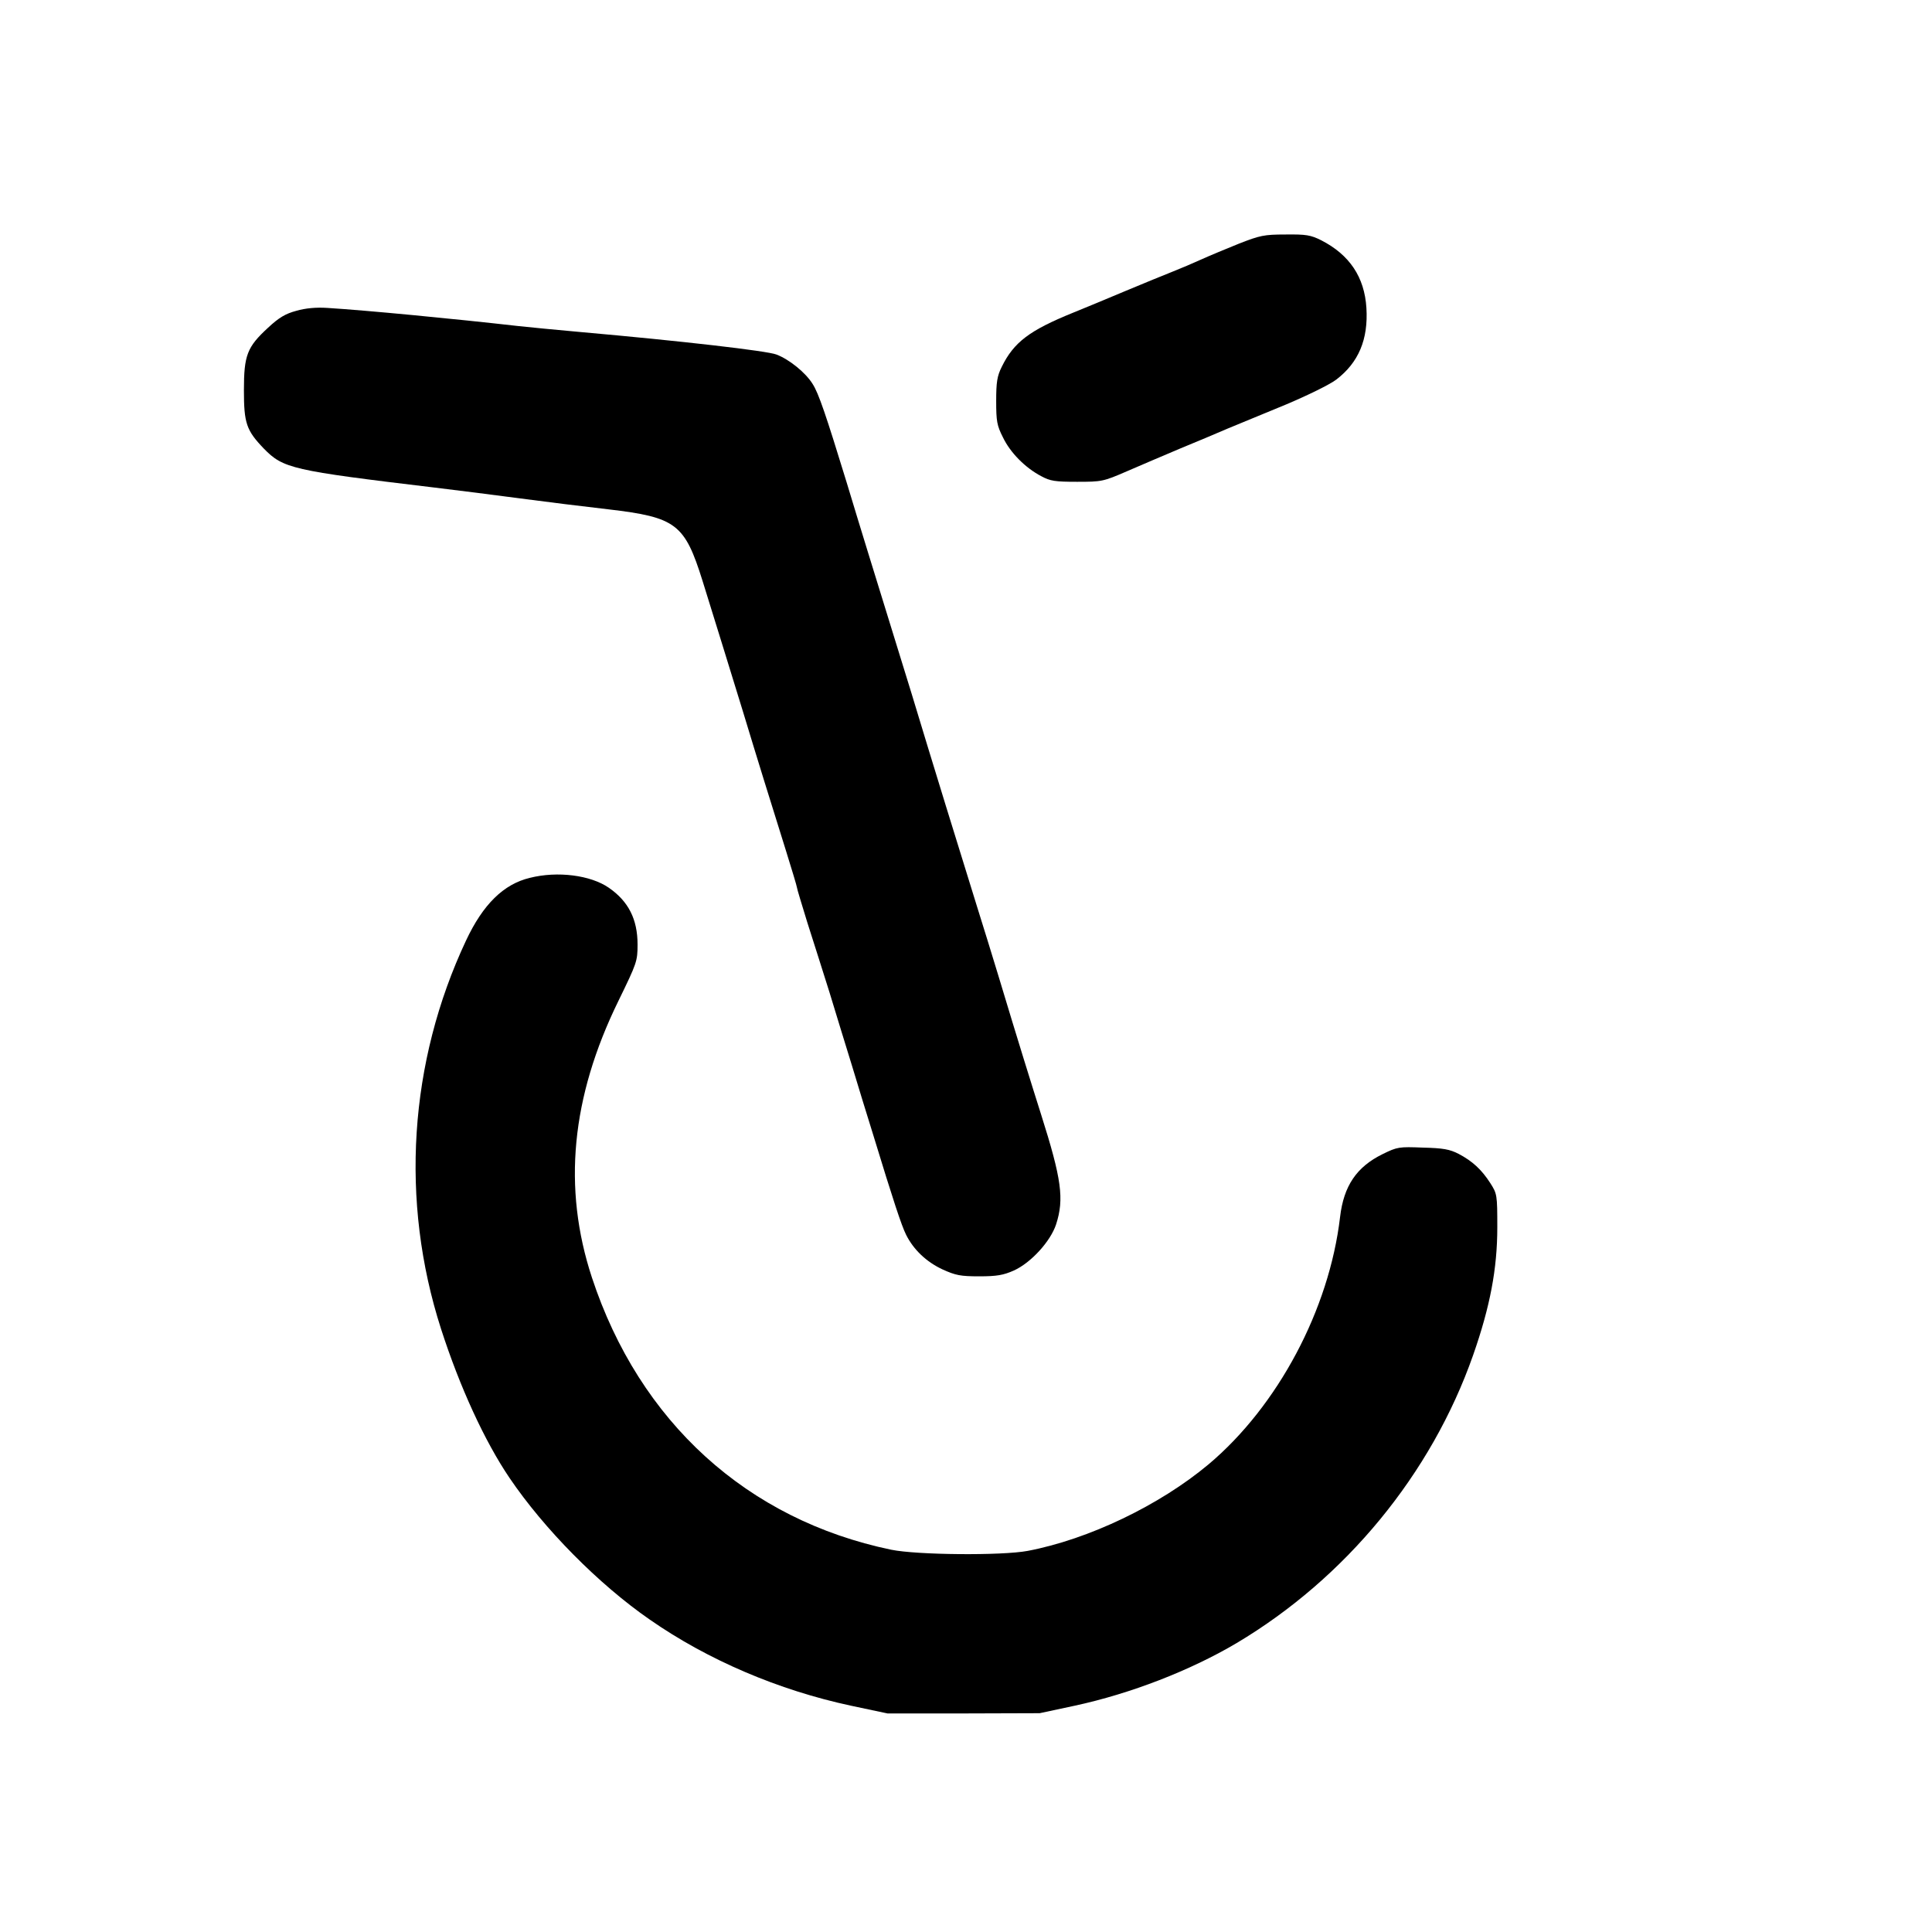
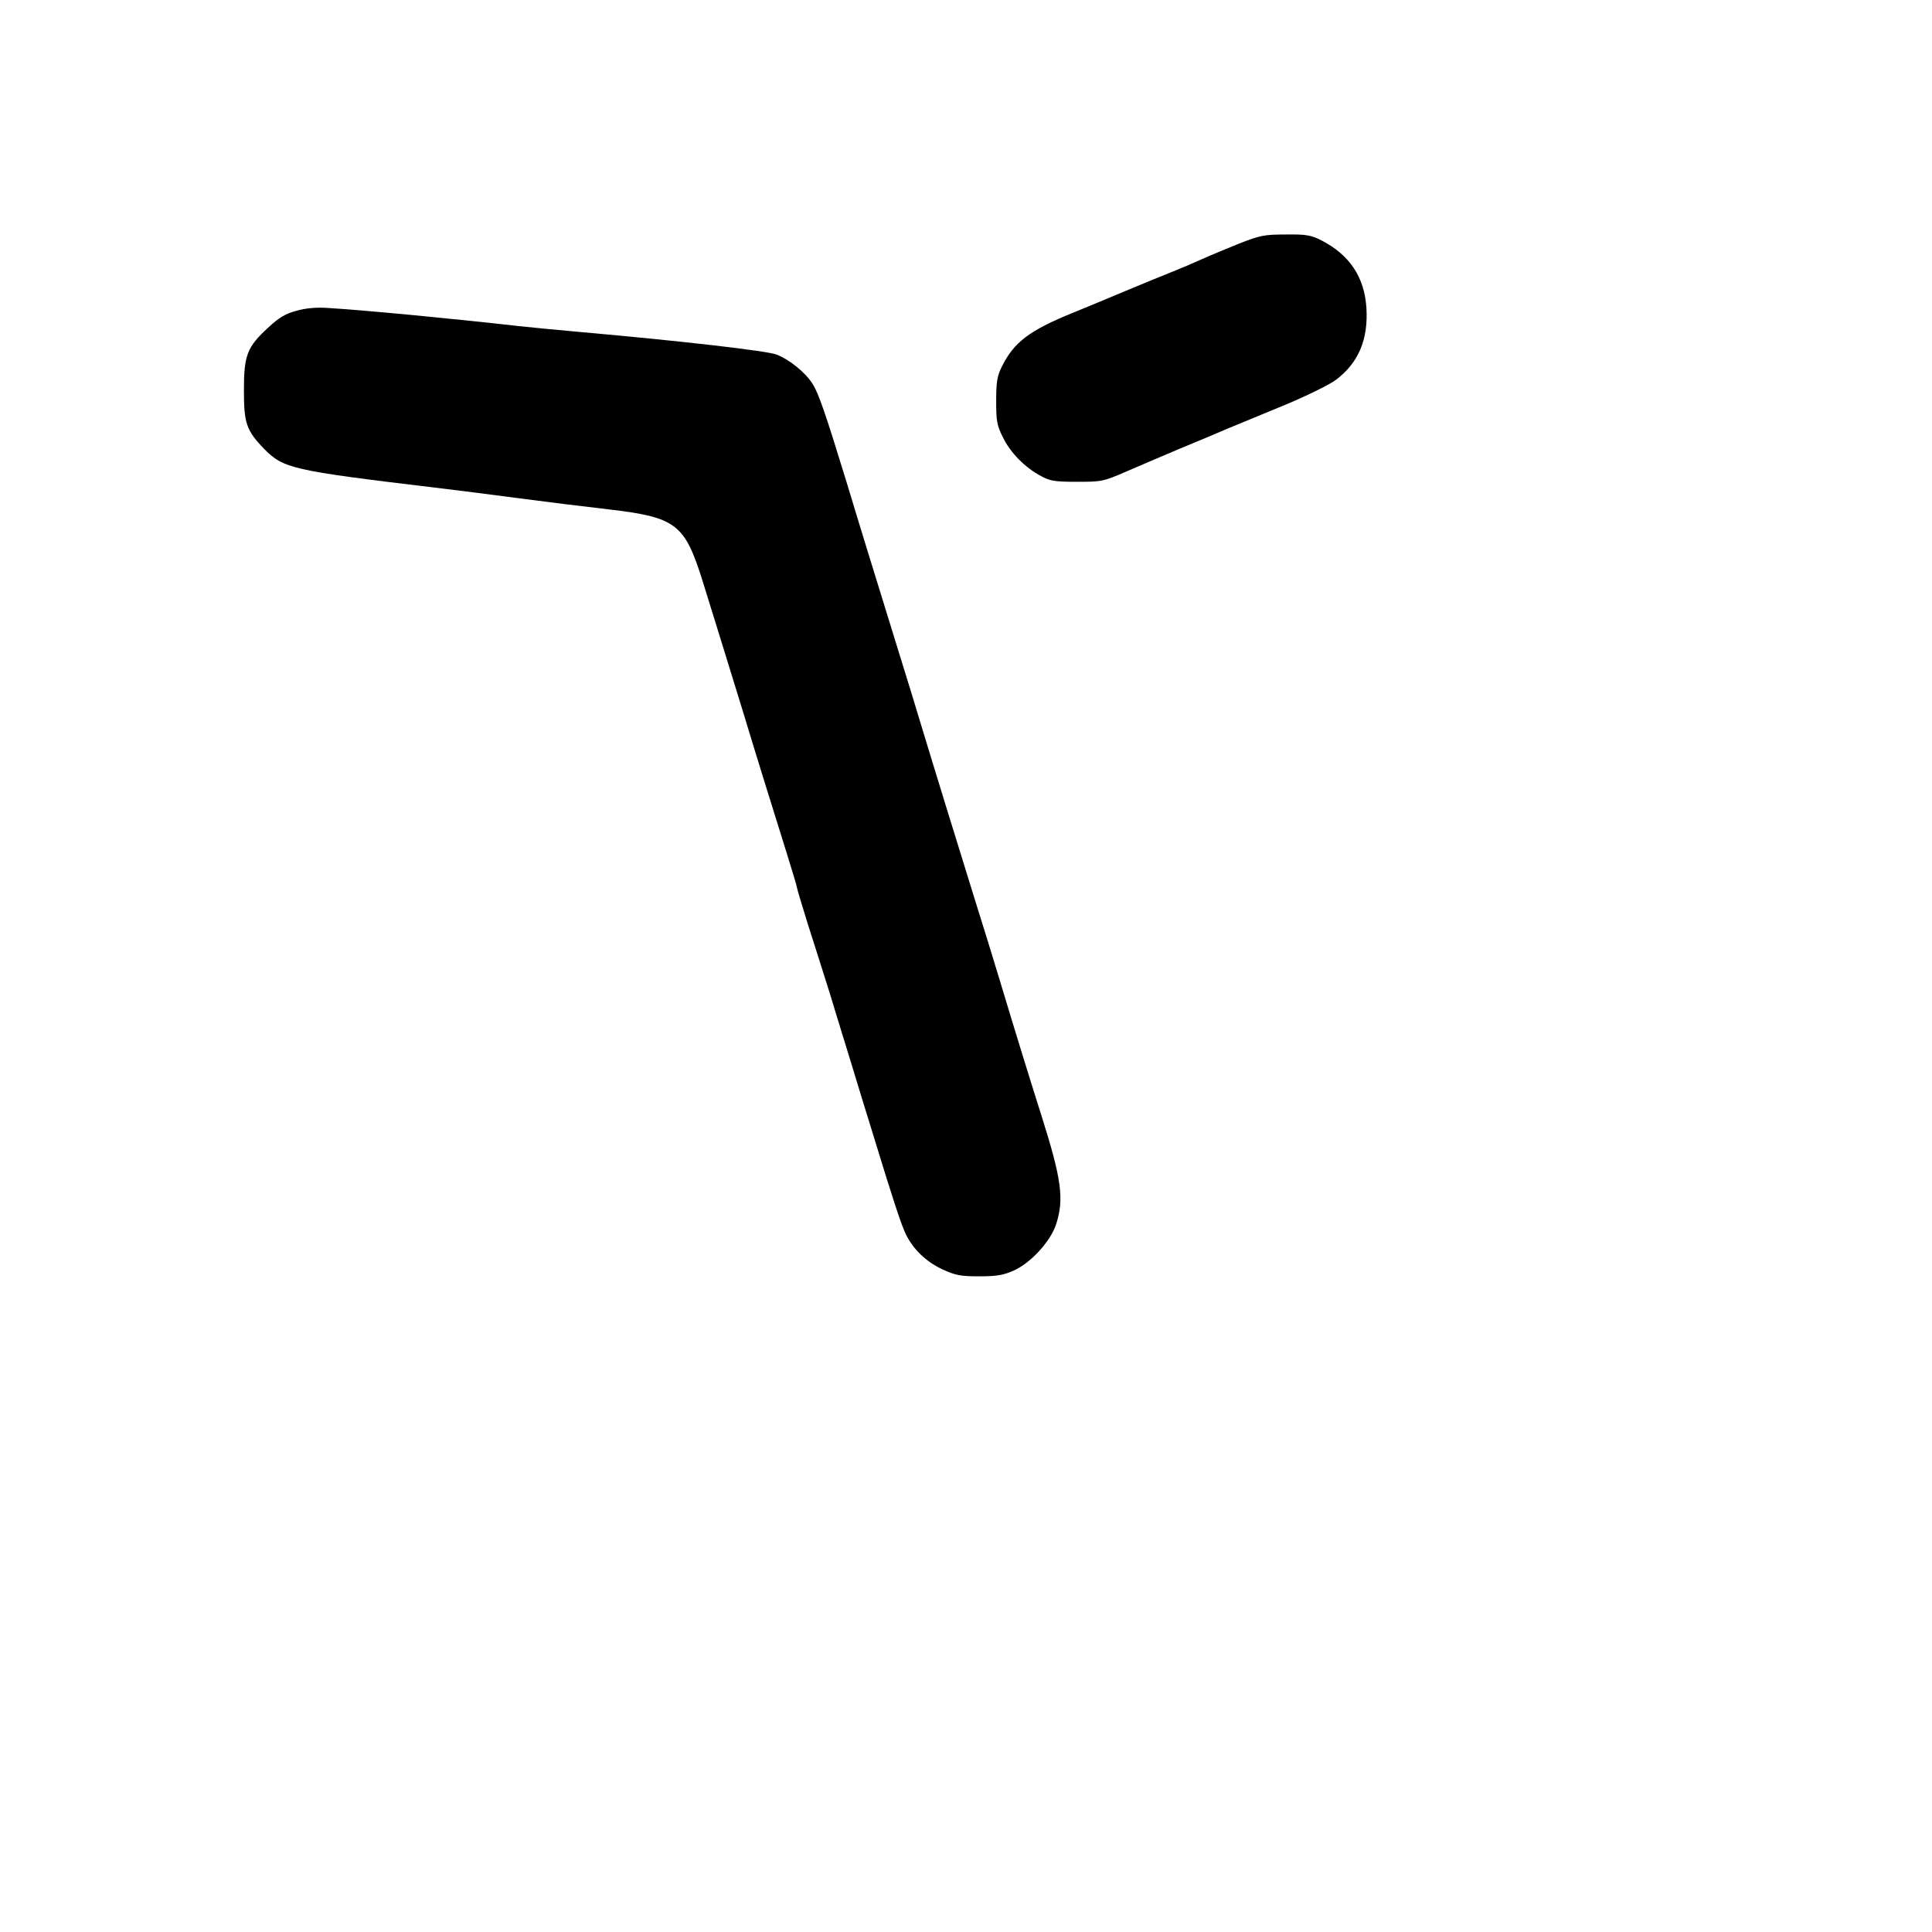
<svg xmlns="http://www.w3.org/2000/svg" version="1.0" width="800pt" height="800pt" viewBox="0 0 800 800" preserveAspectRatio="xMidYMid meet">
  <g transform="translate(0,800) scale(0.1,-0.1)" fill="#000000" stroke="none">
    <path d="M5130 6991 c-52 -21 -122 -50 -155 -65 -33 -15 -87 -38 -120 -51 -33 -13 -121 -49 -195 -80 -74 -31 -172 -72 -217 -90 -180 -73 -245 -122 -295 -224 -19 -38 -23 -63 -23 -141 0 -84 3 -102 28 -151 30 -63 92 -126 159 -161 37 -20 57 -23 148 -23 102 0 108 1 205 43 55 24 154 66 220 94 66 27 156 65 200 84 44 18 152 63 240 99 90 38 180 82 208 103 93 71 133 167 125 297 -8 128 -70 220 -187 280 -44 22 -63 25 -148 24 -89 0 -106 -4 -193 -38z" />
    <path d="M1227 6713 c-45 -12 -72 -28 -117 -70 -87 -80 -100 -114 -100 -259 0 -136 10 -166 82 -241 81 -83 115 -91 708 -162 91 -11 251 -31 355 -45 105 -14 268 -34 364 -45 281 -33 316 -60 390 -296 50 -160 117 -378 167 -540 58 -192 120 -391 178 -576 25 -80 46 -150 46 -154 0 -5 20 -70 43 -145 24 -74 65 -205 92 -290 26 -85 67 -220 92 -300 24 -80 64 -210 89 -290 83 -272 117 -375 136 -413 31 -62 84 -112 150 -143 55 -25 75 -29 153 -29 73 0 100 5 143 24 71 32 152 121 175 191 34 105 23 187 -62 455 -38 120 -94 299 -177 575 -24 80 -64 208 -88 285 -64 205 -192 620 -271 882 -46 149 -97 314 -180 583 -25 80 -65 213 -90 295 -85 277 -115 366 -140 405 -29 47 -97 102 -150 122 -38 15 -392 56 -810 93 -99 9 -216 20 -260 25 -264 30 -628 65 -790 75 -46 3 -90 -1 -128 -12z" />
-     <path d="M2194 4365 c-109 -26 -194 -110 -264 -259 -237 -504 -274 -1079 -104 -1608 78 -242 181 -466 284 -618 143 -211 369 -440 580 -586 241 -168 535 -293 834 -357 l151 -32 315 0 315 1 145 31 c232 50 479 146 670 259 452 269 807 700 980 1193 70 200 100 357 100 529 0 135 -1 139 -29 183 -36 56 -74 91 -131 121 -37 19 -64 24 -148 26 -99 4 -106 3 -167 -27 -108 -53 -161 -132 -176 -260 -45 -384 -258 -783 -544 -1024 -203 -170 -497 -311 -750 -359 -108 -20 -458 -17 -565 5 -596 124 -1042 529 -1239 1127 -122 371 -86 746 110 1146 76 156 79 164 79 233 0 105 -38 179 -119 235 -75 52 -212 70 -327 41z" />
  </g>
</svg>